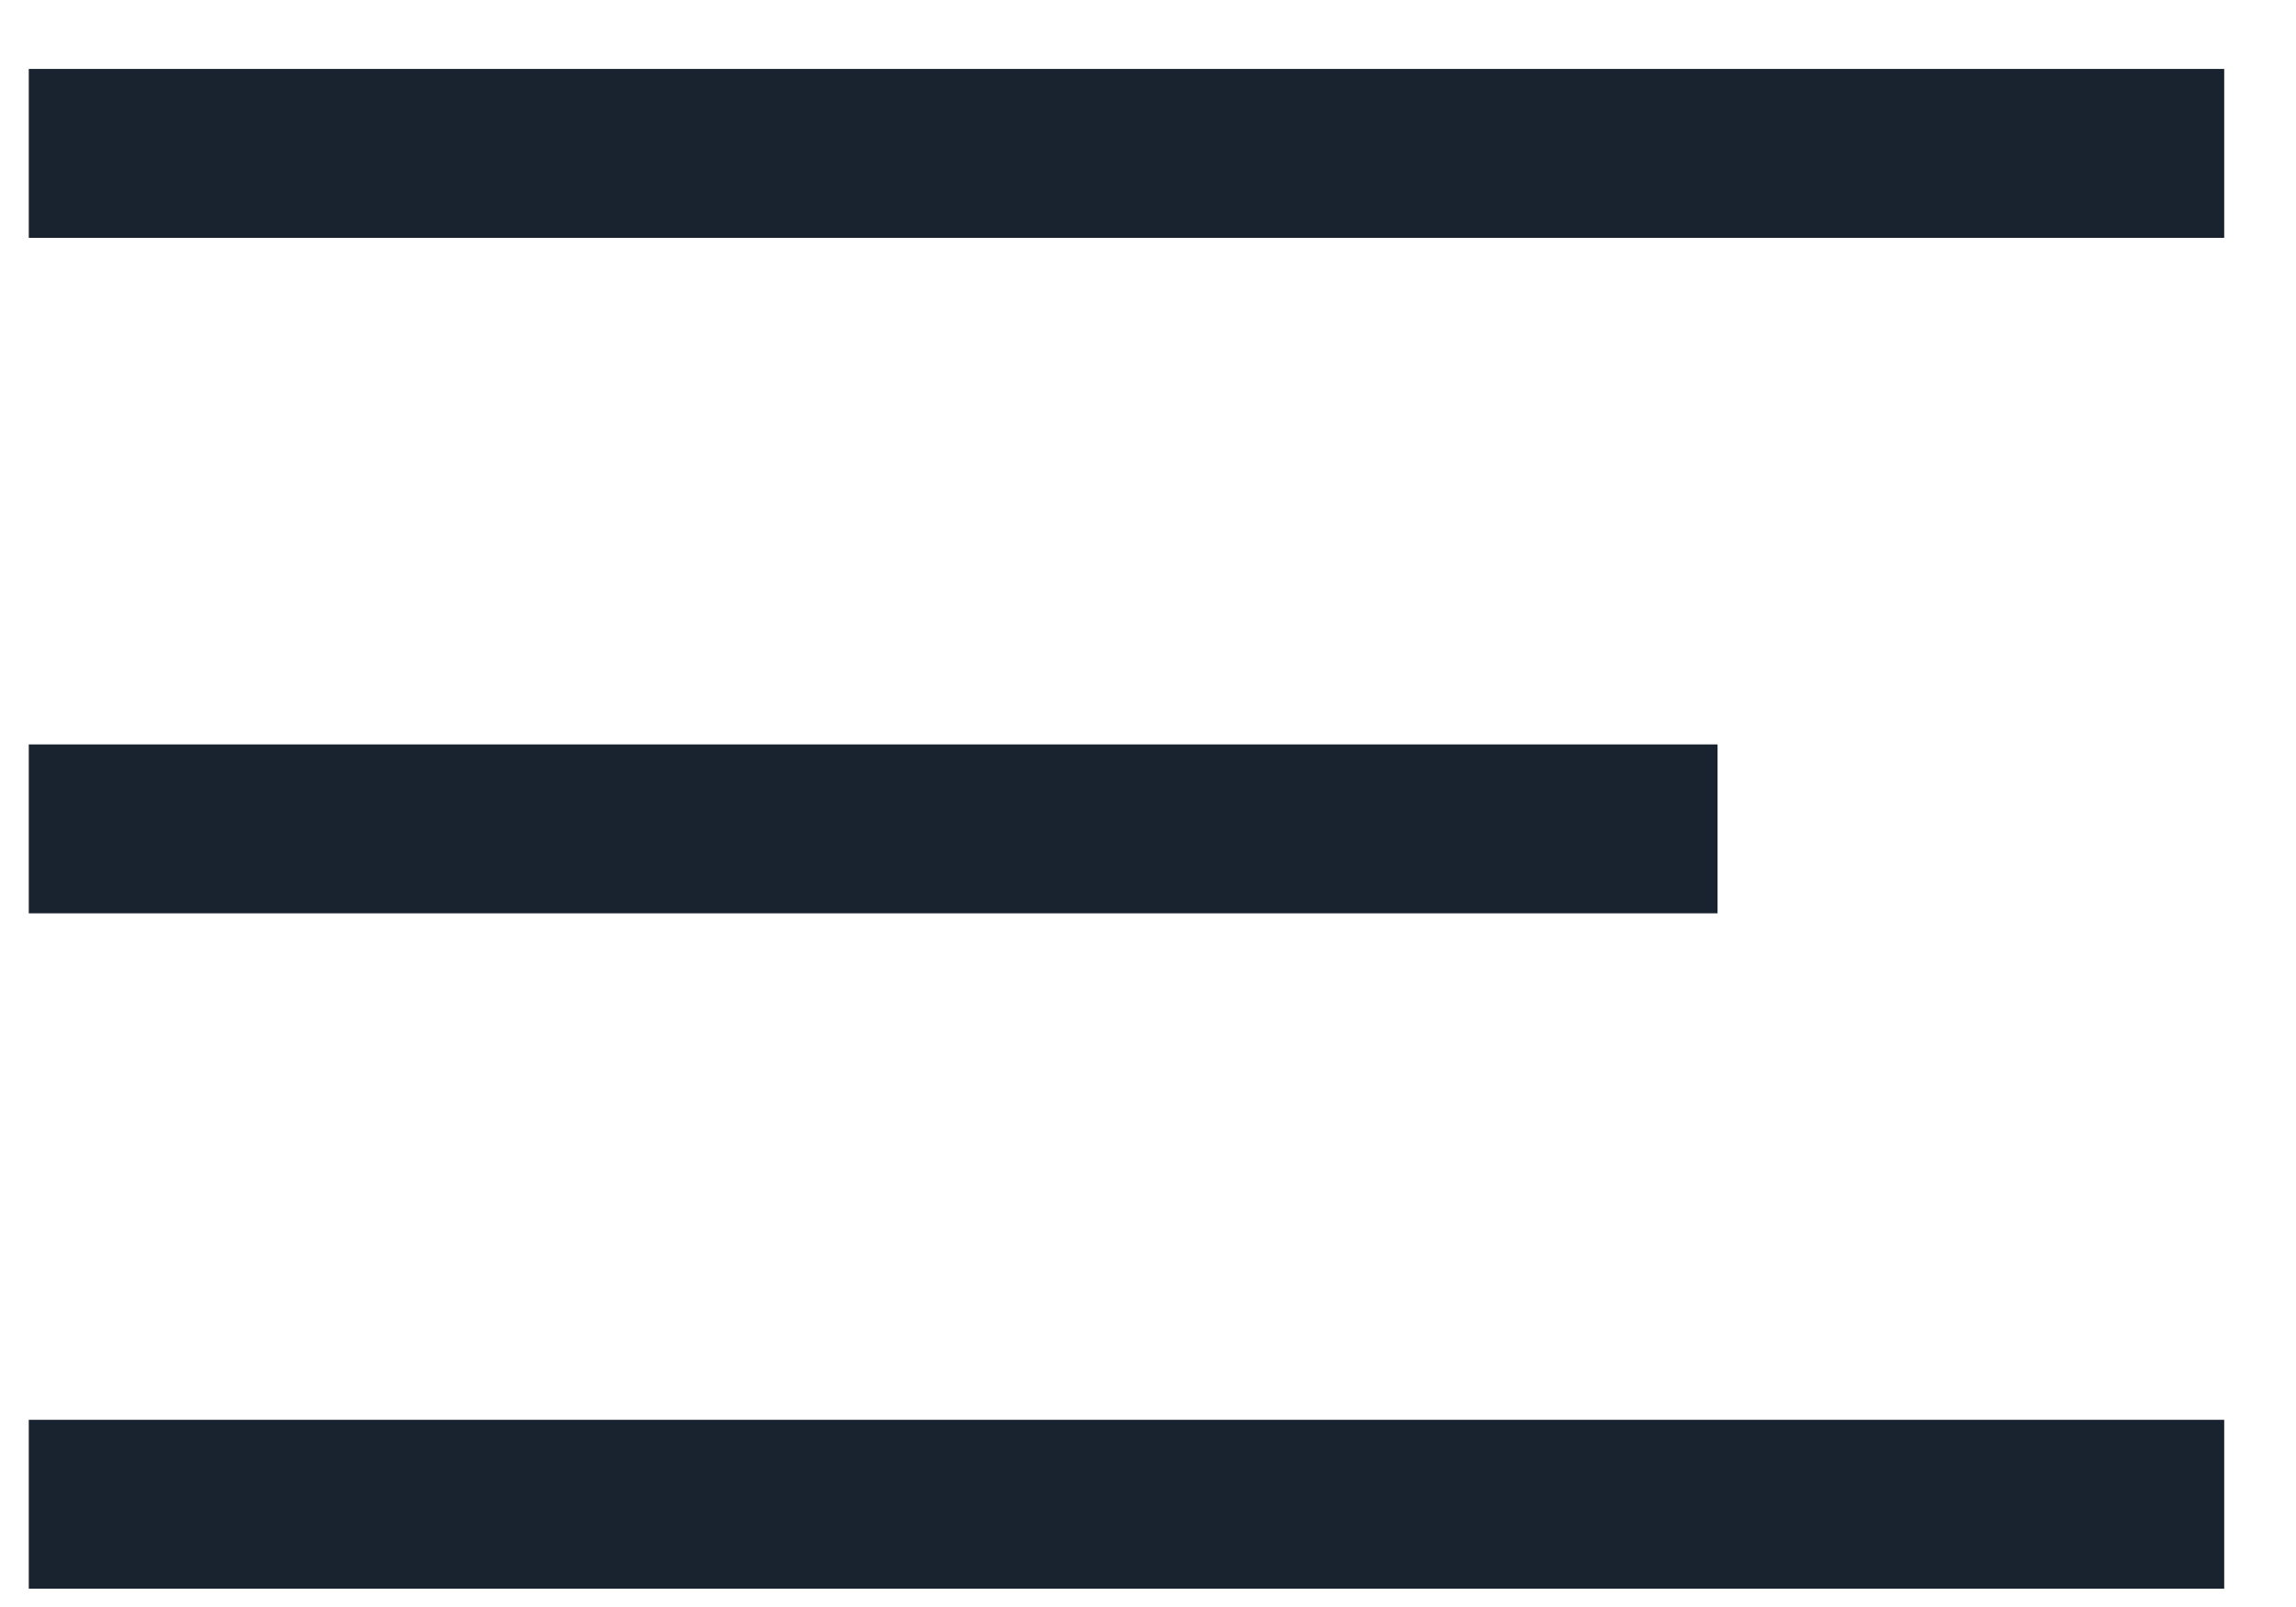
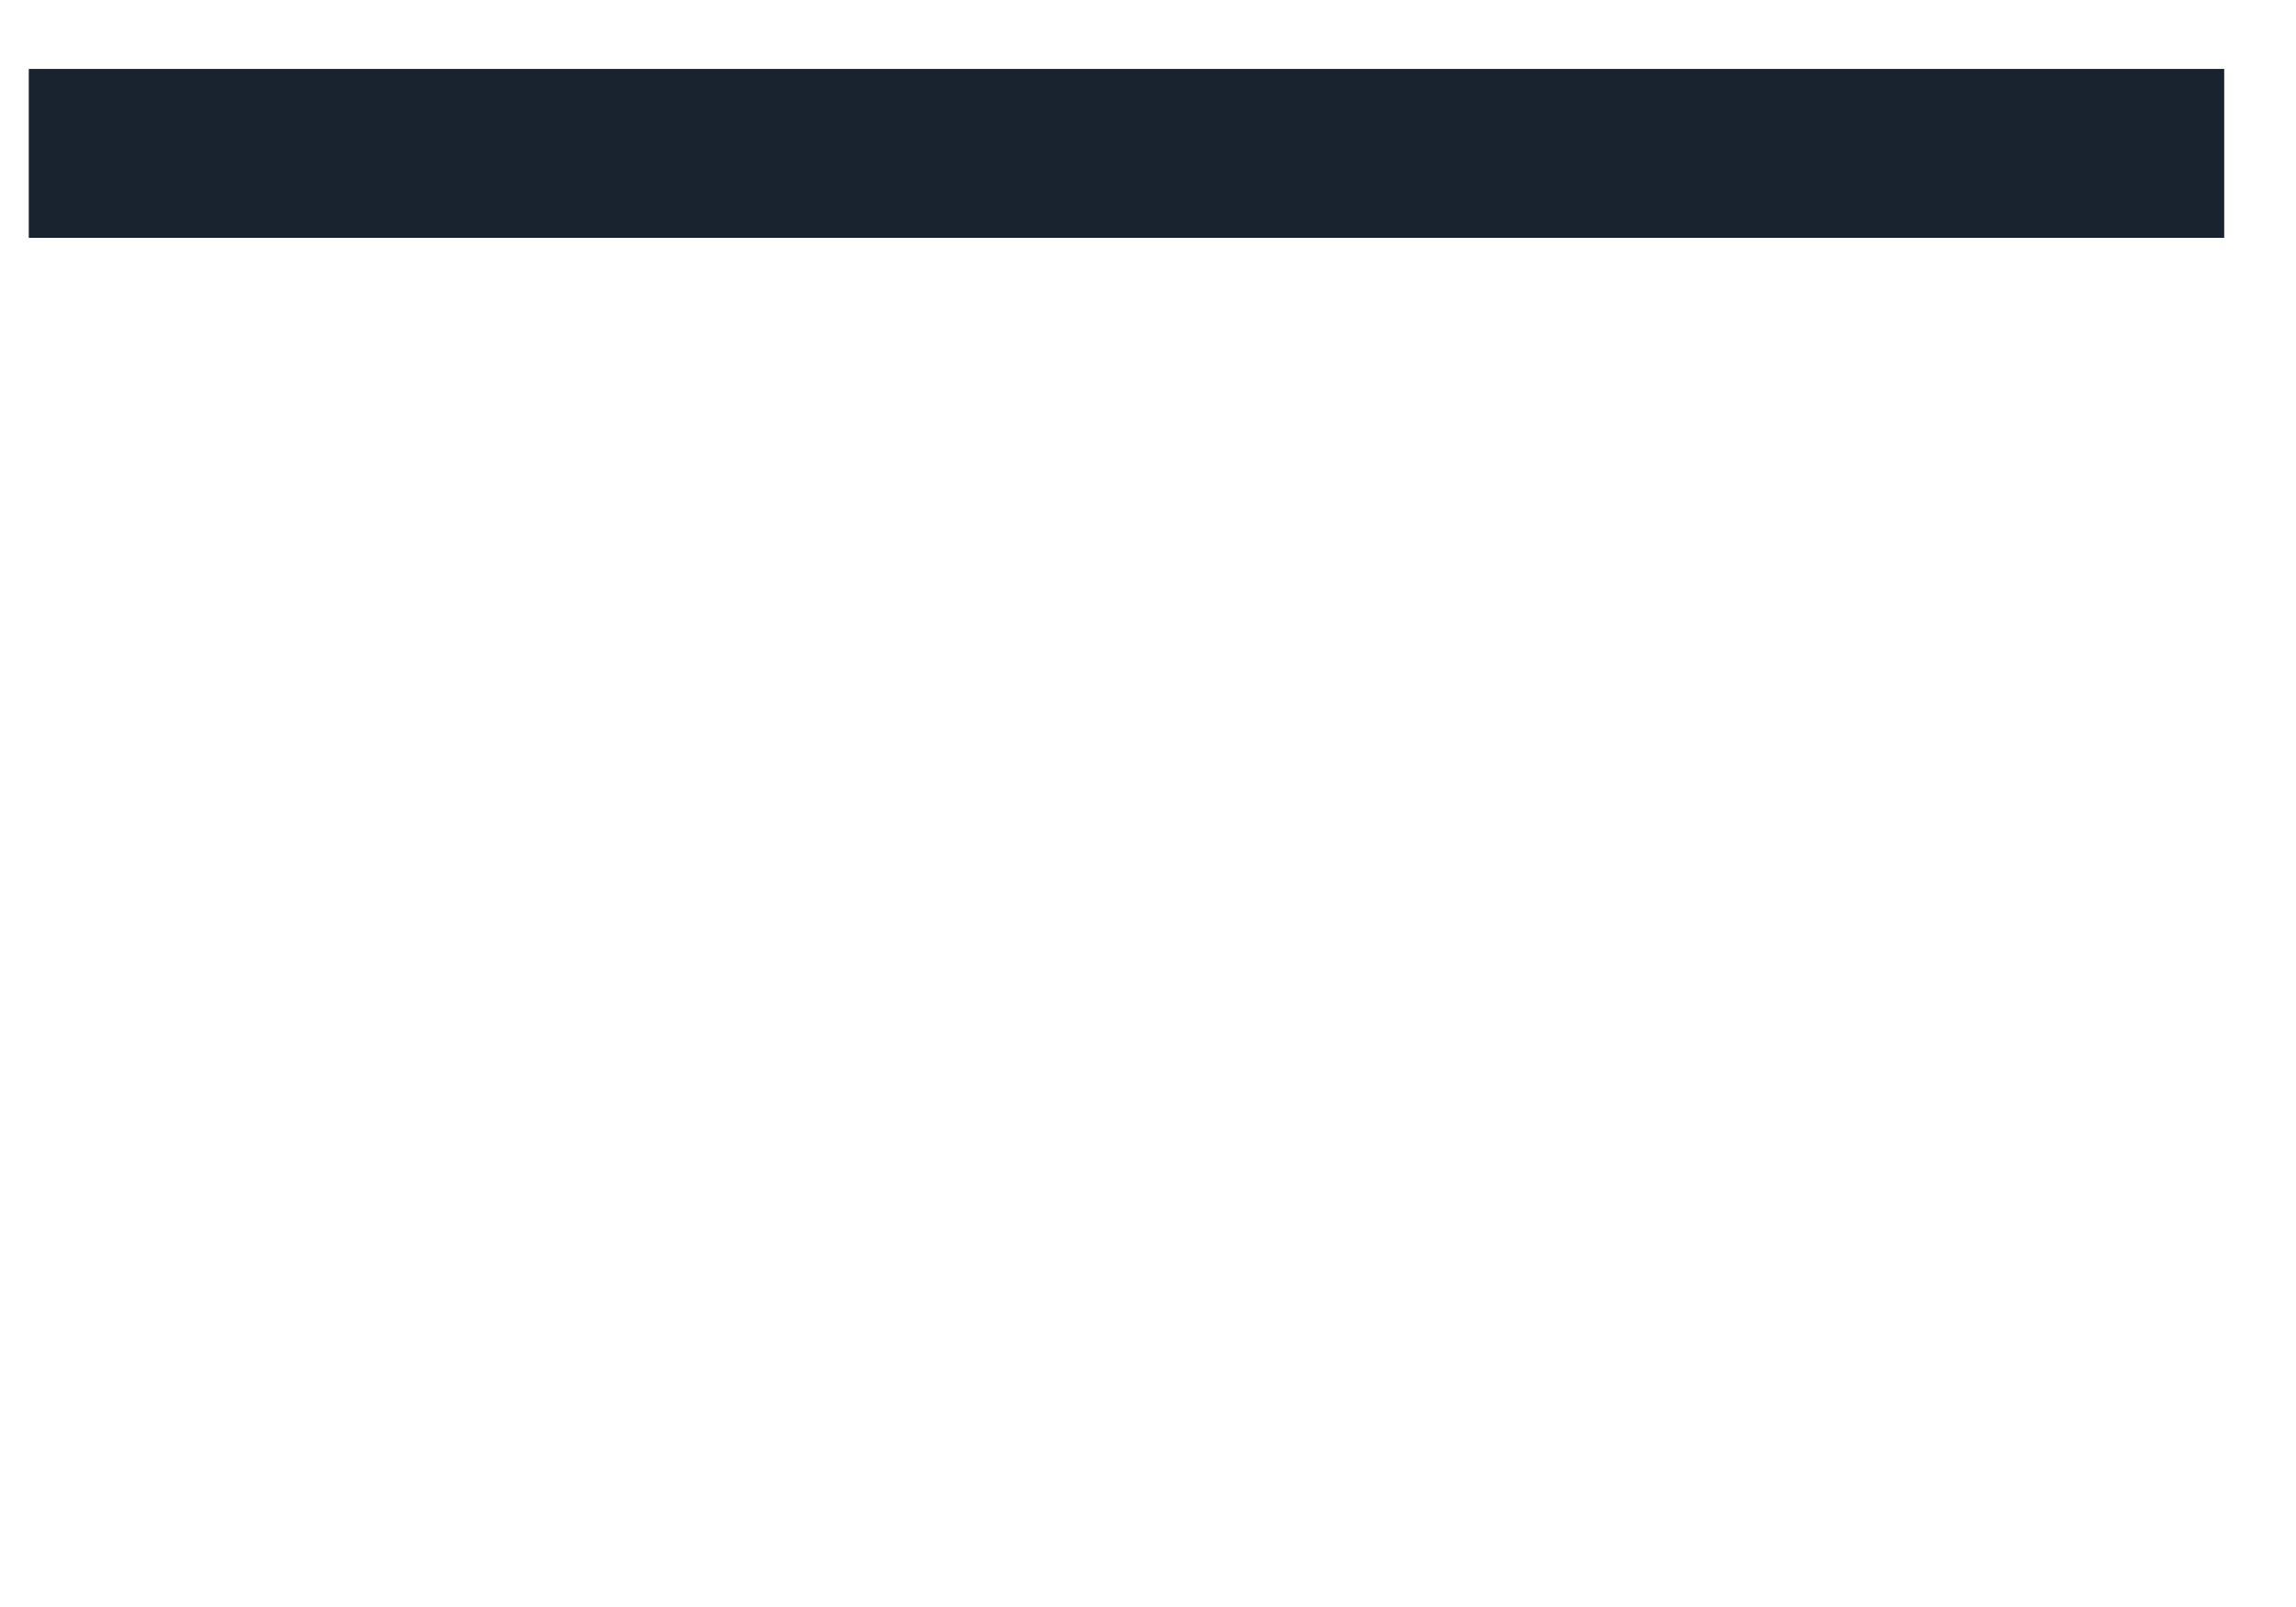
<svg xmlns="http://www.w3.org/2000/svg" width="30" height="21" viewBox="0 0 30 21" fill="none">
  <rect x="0.376" y="0.901" width="28.686" height="2.207" fill="#19222F" />
-   <rect x="0.376" y="18.554" width="28.686" height="2.207" fill="#19222F" />
-   <rect x="0.376" y="9.728" width="22.066" height="2.207" fill="#19222F" />
</svg>